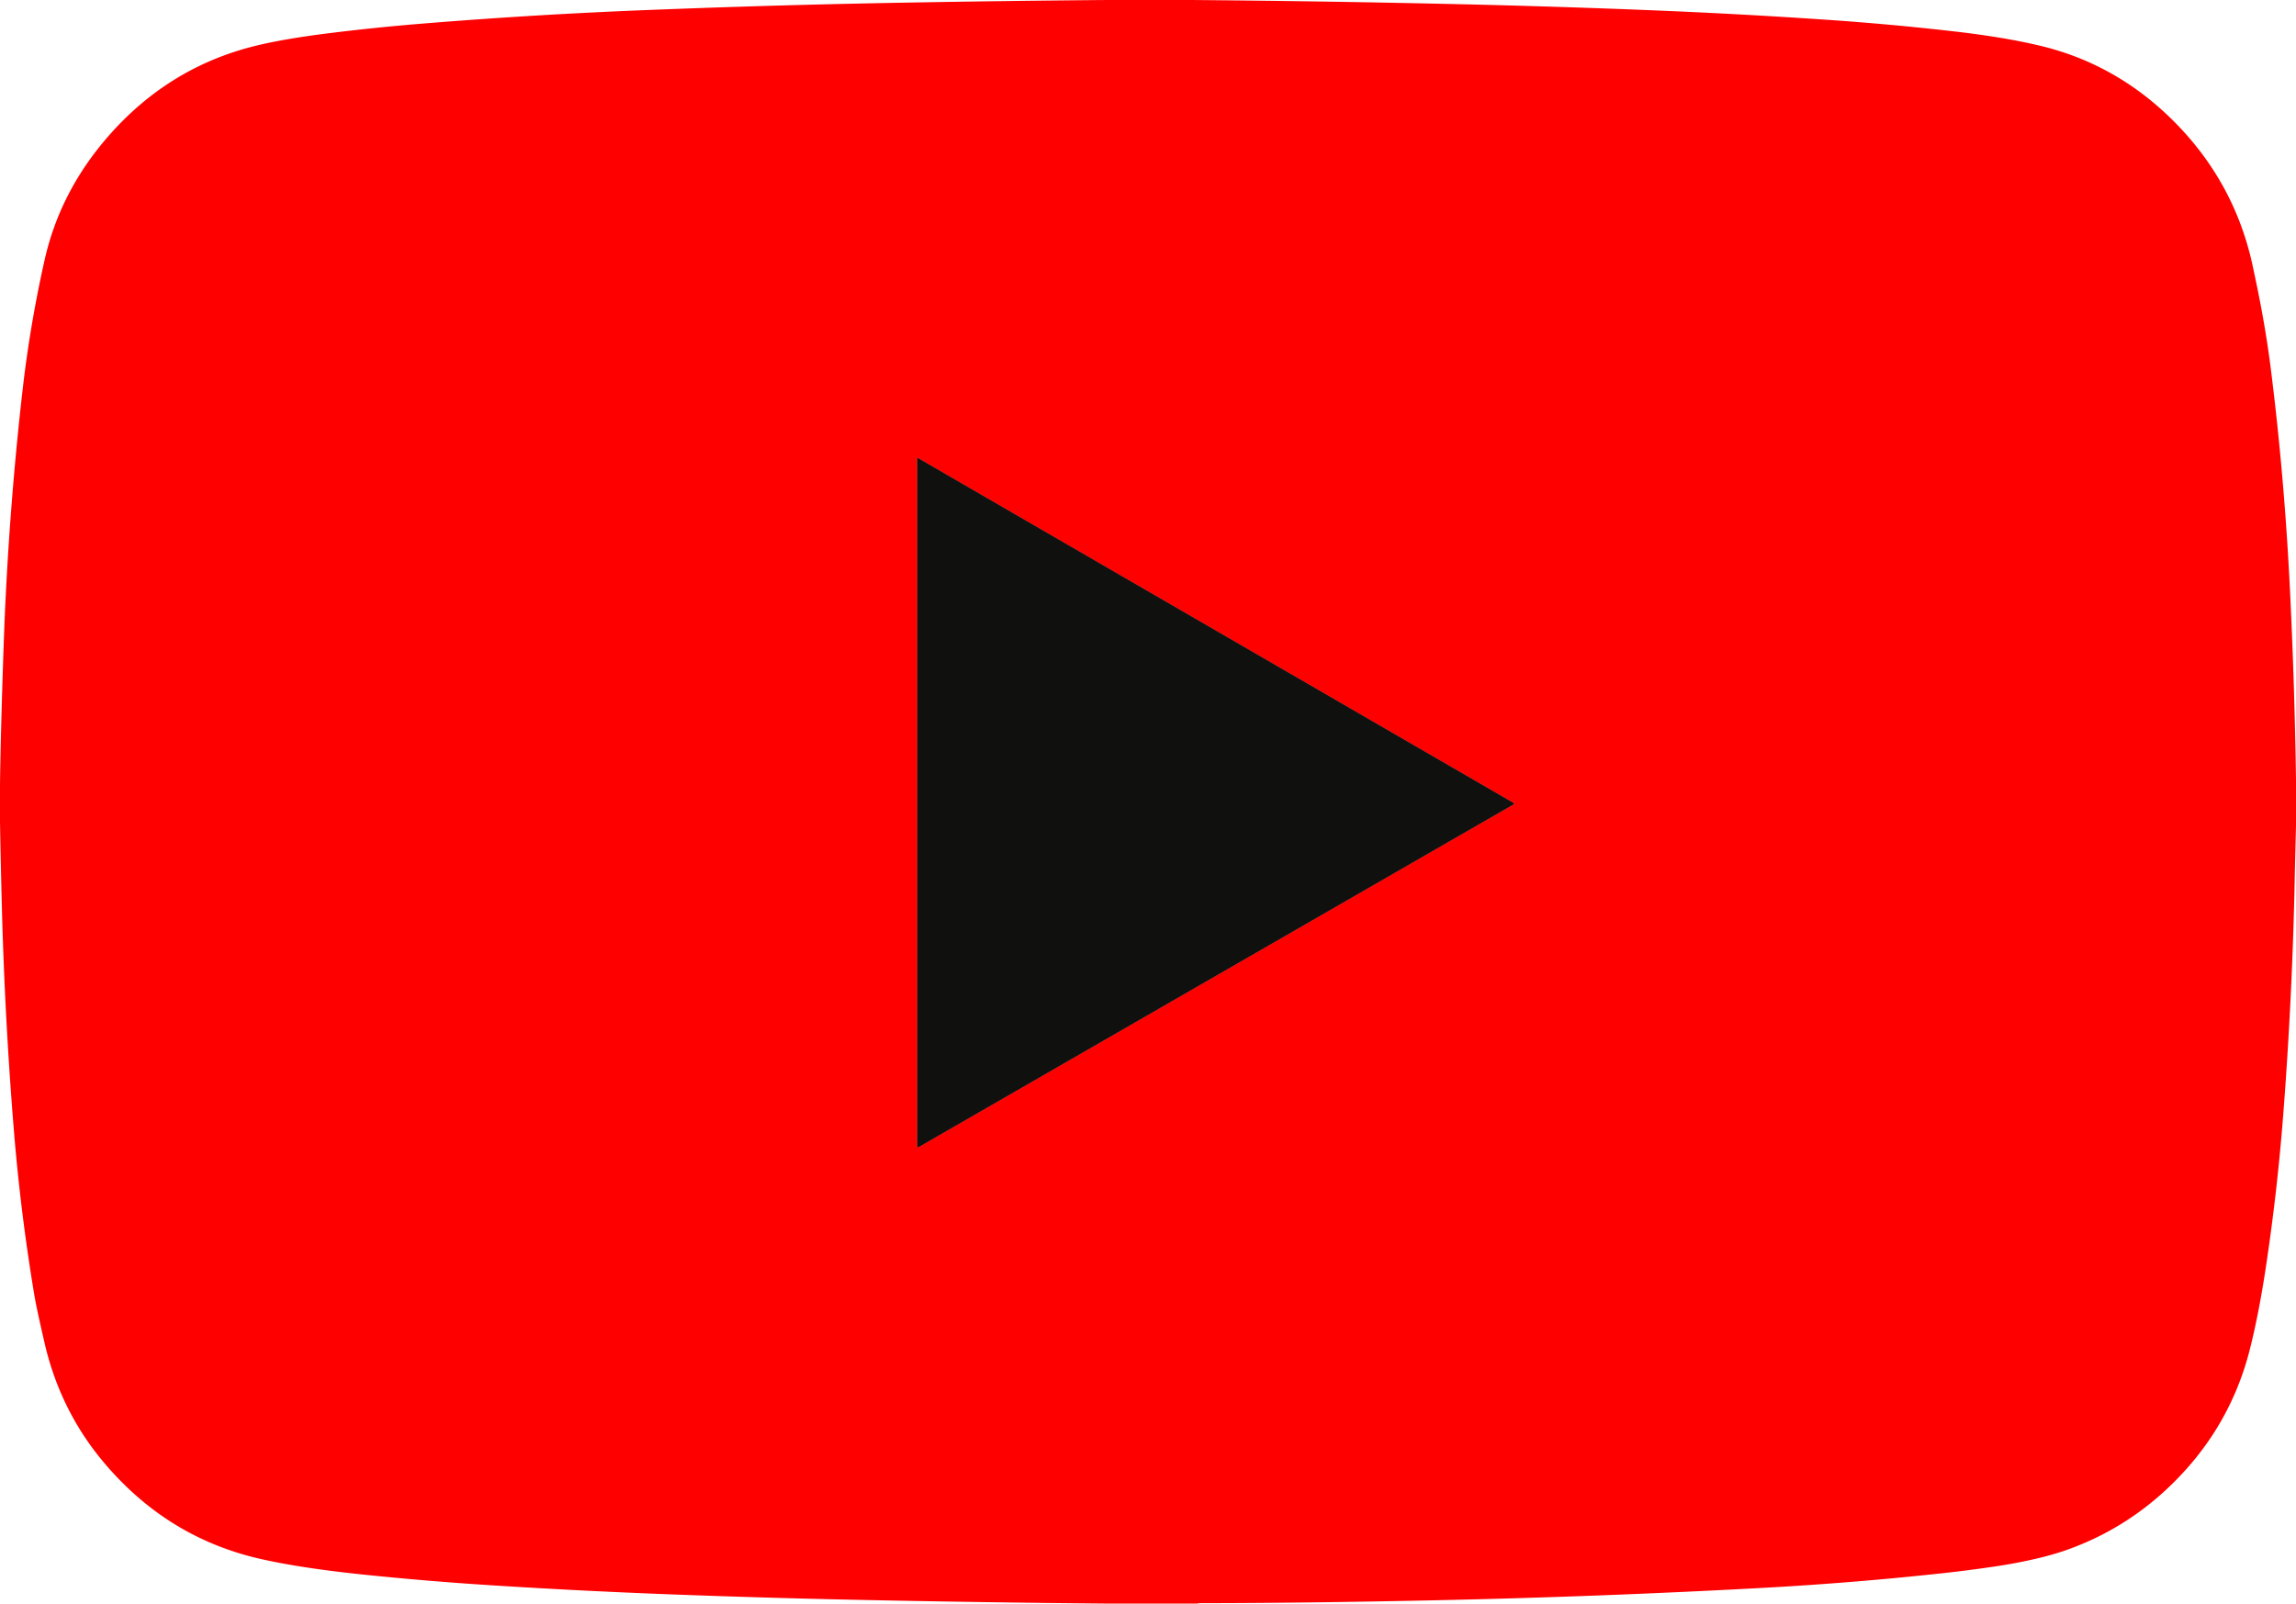
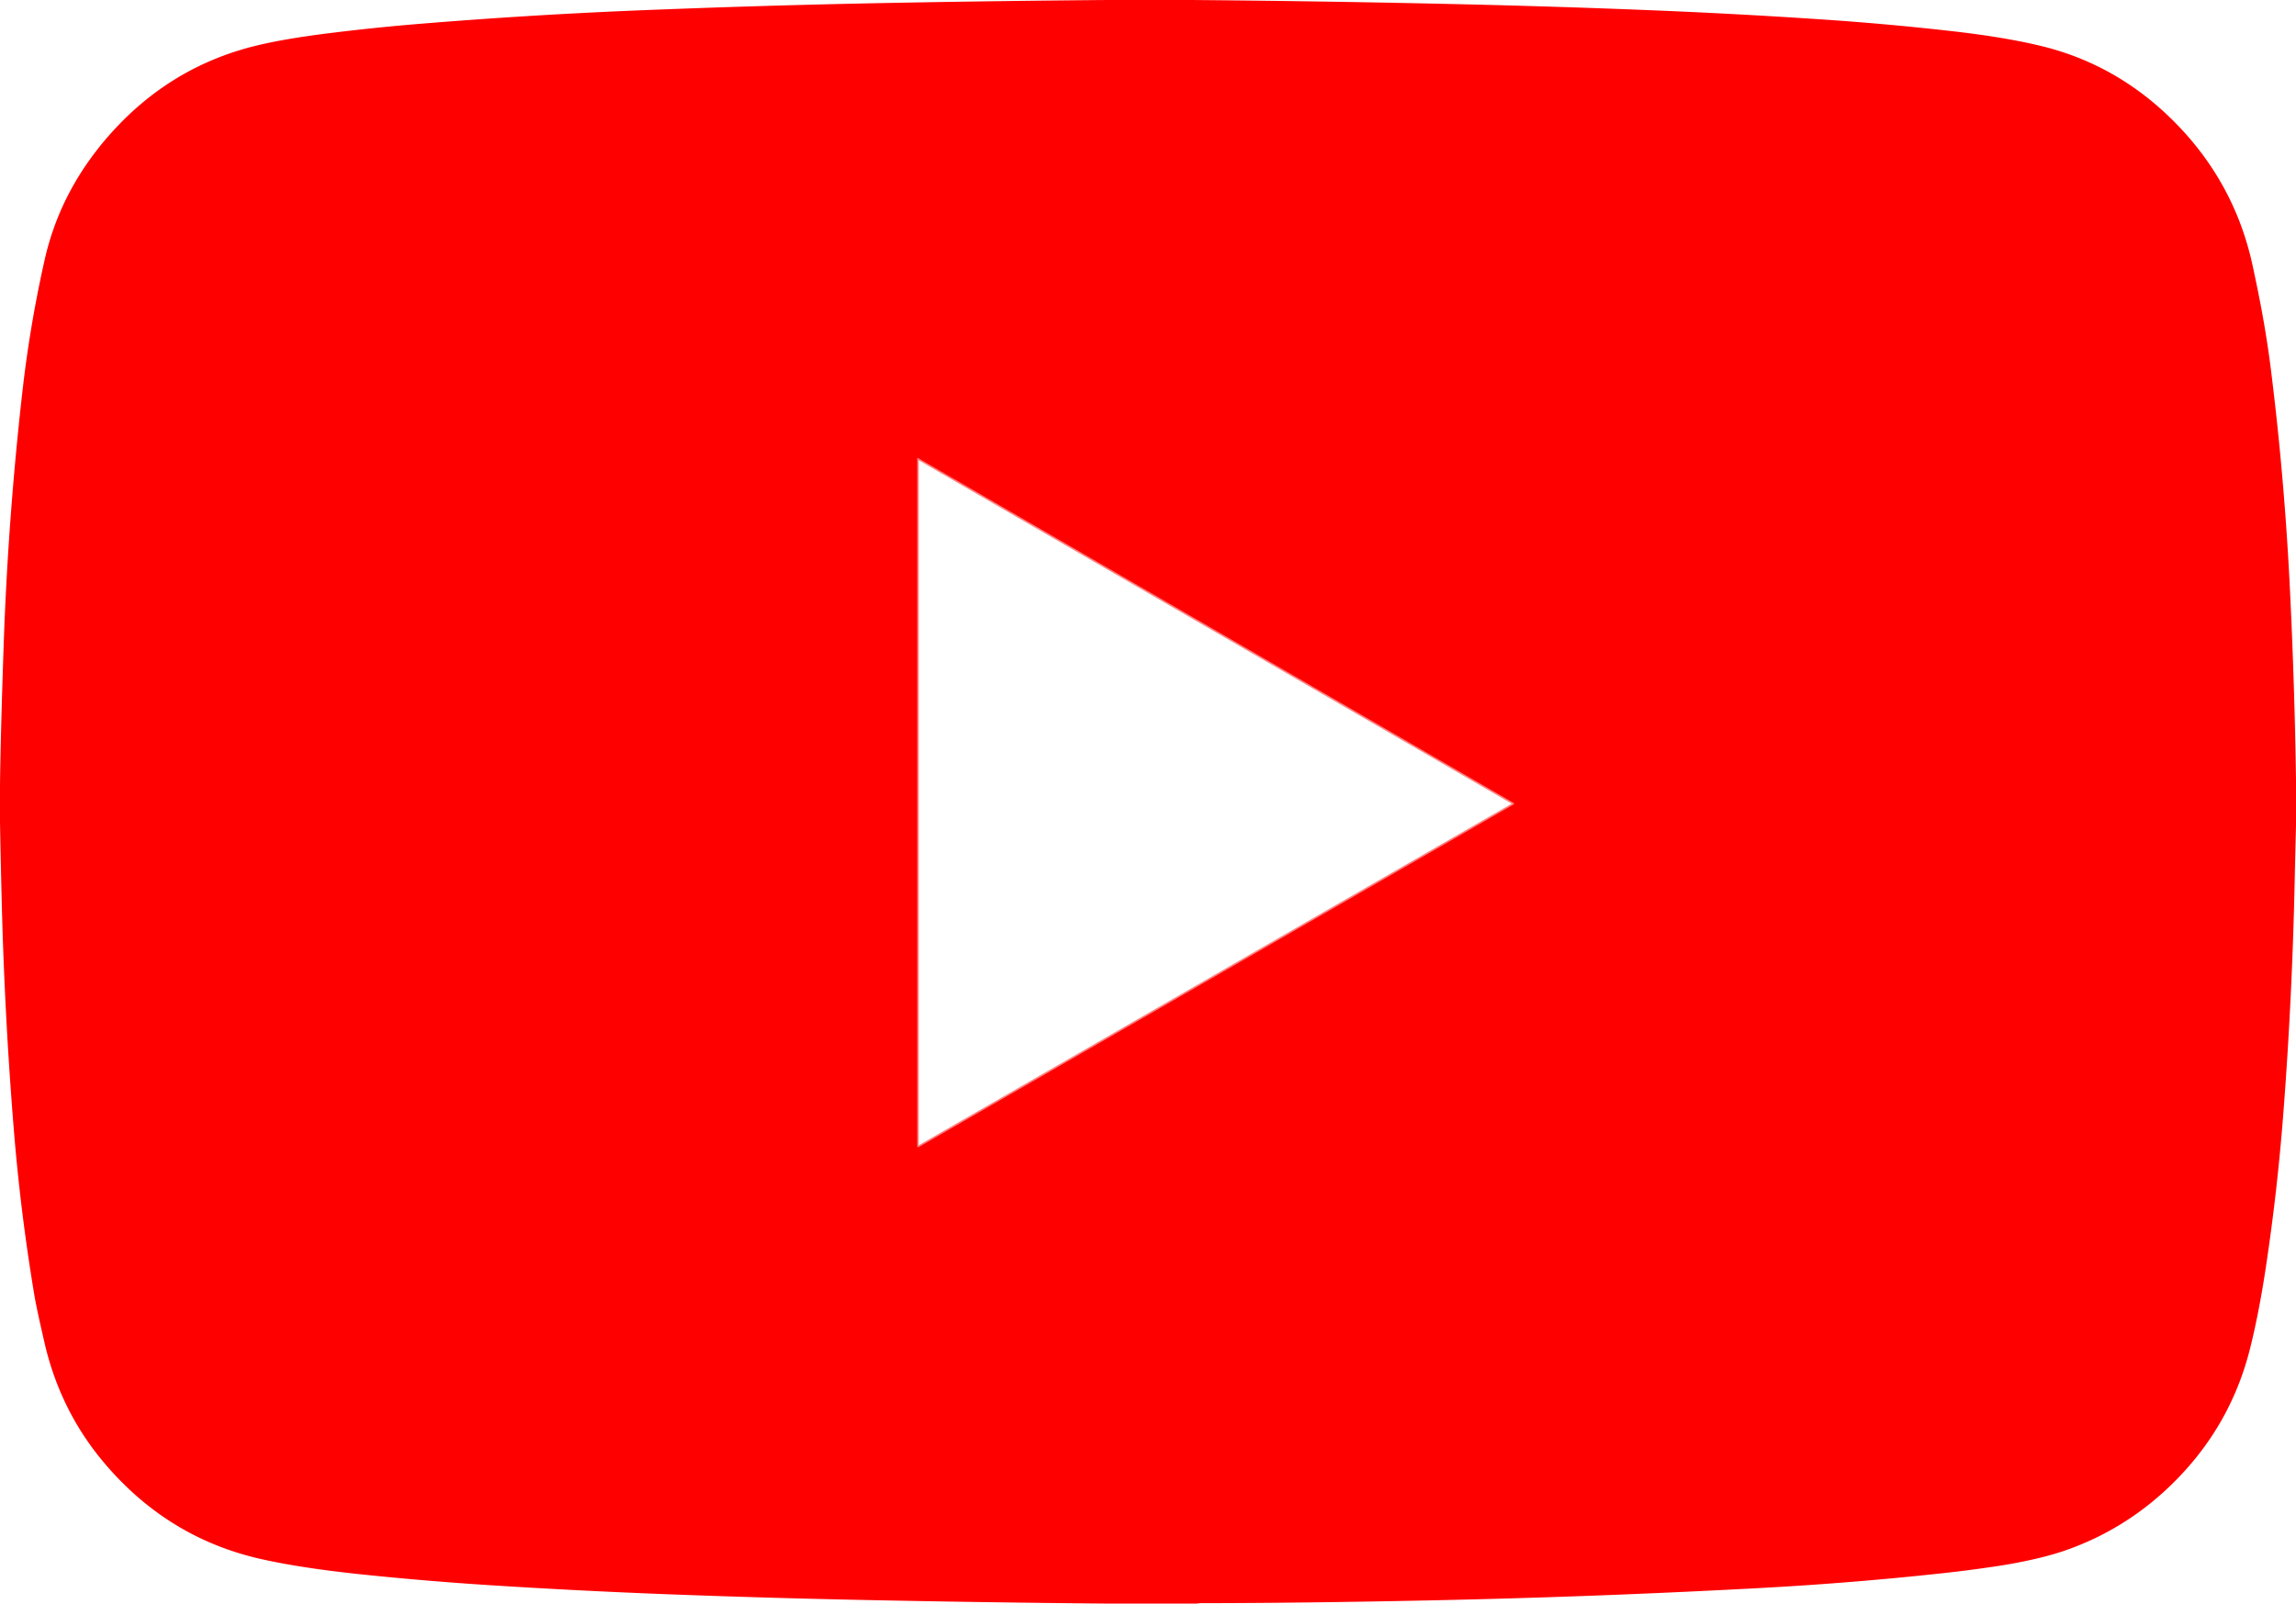
<svg xmlns="http://www.w3.org/2000/svg" version="1.2" baseProfile="tiny" viewBox="0 0 1440 1006">
  <path stroke="#ff8080" stroke-width="2.00" fill="none" stroke-linecap="butt" vector-effect="non-scaling-stroke" d="   M 949.30 503.72   L 575.80 287.38   Q 575.25 287.07 575.25 287.70   L 575.25 719.05   A 0.65 0.65 -15.1 0 0 576.23 719.61   L 949.30 504.66   A 0.54 0.54 -45.1 0 0 949.30 503.72" />
  <path fill="#ff0000" d="   M 694.56 0.00   L 747.31 0.00   Q 831.76 0.71 916.18 2.65   Q 975.33 4.01 1034.43 6.38   Q 1089.38 8.59 1144.25 12.30   Q 1184.84 15.04 1225.26 19.66   Q 1257.04 23.30 1279.75 28.75   Q 1328.76 40.52 1365.12 77.88   Q 1399.86 113.58 1411.61 161.47   Q 1412.83 166.45 1415.82 181.03   Q 1421.15 207.06 1424.25 231.75   Q 1432.88 300.50 1436.34 372.50   Q 1439.15 430.87 1440.00 489.31   L 1440.00 518.06   Q 1439.53 535.40 1439.17 552.75   Q 1437.66 626.10 1432.00 699.25   Q 1428.23 748.07 1420.87 796.48   Q 1416.71 823.83 1411.25 845.75   Q 1398.72 896.04 1360.87 932.37   Q 1332.68 959.44 1296.19 972.35   Q 1287.65 975.38 1276.98 977.86   Q 1265.37 980.56 1253.57 982.36   Q 1235.92 985.06 1218.17 986.98   Q 1161.71 993.11 1105.00 996.19   Q 1002.31 1001.76 899.50 1003.95   Q 817.99 1005.68 753.25 1005.75   Q 751.56 1005.75 750.94 1006.00   L 693.94 1006.00   Q 615.71 1005.31 537.50 1003.66   Q 479.61 1002.44 421.75 1000.27   Q 364.46 998.12 307.25 994.47   Q 266.43 991.86 225.74 987.59   Q 189.48 983.77 164.50 978.25   Q 105.30 965.16 65.19 917.56   Q 39.22 886.75 29.01 846.89   Q 28.05 843.16 25.03 829.62   Q 22.55 818.51 21.50 812.25   Q 12.92 760.90 8.69 709.00   Q 3.12 640.60 1.25 572.00   Q 0.49 543.85 0.00 515.69   L 0.00 492.19   Q 0.43 459.50 2.25 406.00   Q 4.99 325.52 14.07 245.51   Q 18.79 203.87 28.00 163.00   Q 37.64 120.19 67.84 85.57   Q 105.73 42.14 160.25 28.75   Q 177.91 24.41 205.00 21.00   Q 234.19 17.33 263.51 14.93   Q 333.29 9.21 403.25 6.40   Q 483.97 3.16 564.75 1.71   Q 629.65 0.53 694.56 0.00   Z   M 949.30 503.72   L 575.80 287.38   Q 575.25 287.07 575.25 287.70   L 575.25 719.05   A 0.65 0.65 -15.1 0 0 576.23 719.61   L 949.30 504.66   A 0.54 0.54 -45.1 0 0 949.30 503.72   Z" />
-   <path fill="#10100E" d="   M 949.30 503.72   A 0.54 0.54 -45.5 0 1 949.30 504.66   L 576.23 719.61   A 0.65 0.65 -15.1 0 1 575.25 719.05   L 575.25 287.70   Q 575.25 287.07 575.80 287.38   L 949.30 503.72   Z" />
</svg>